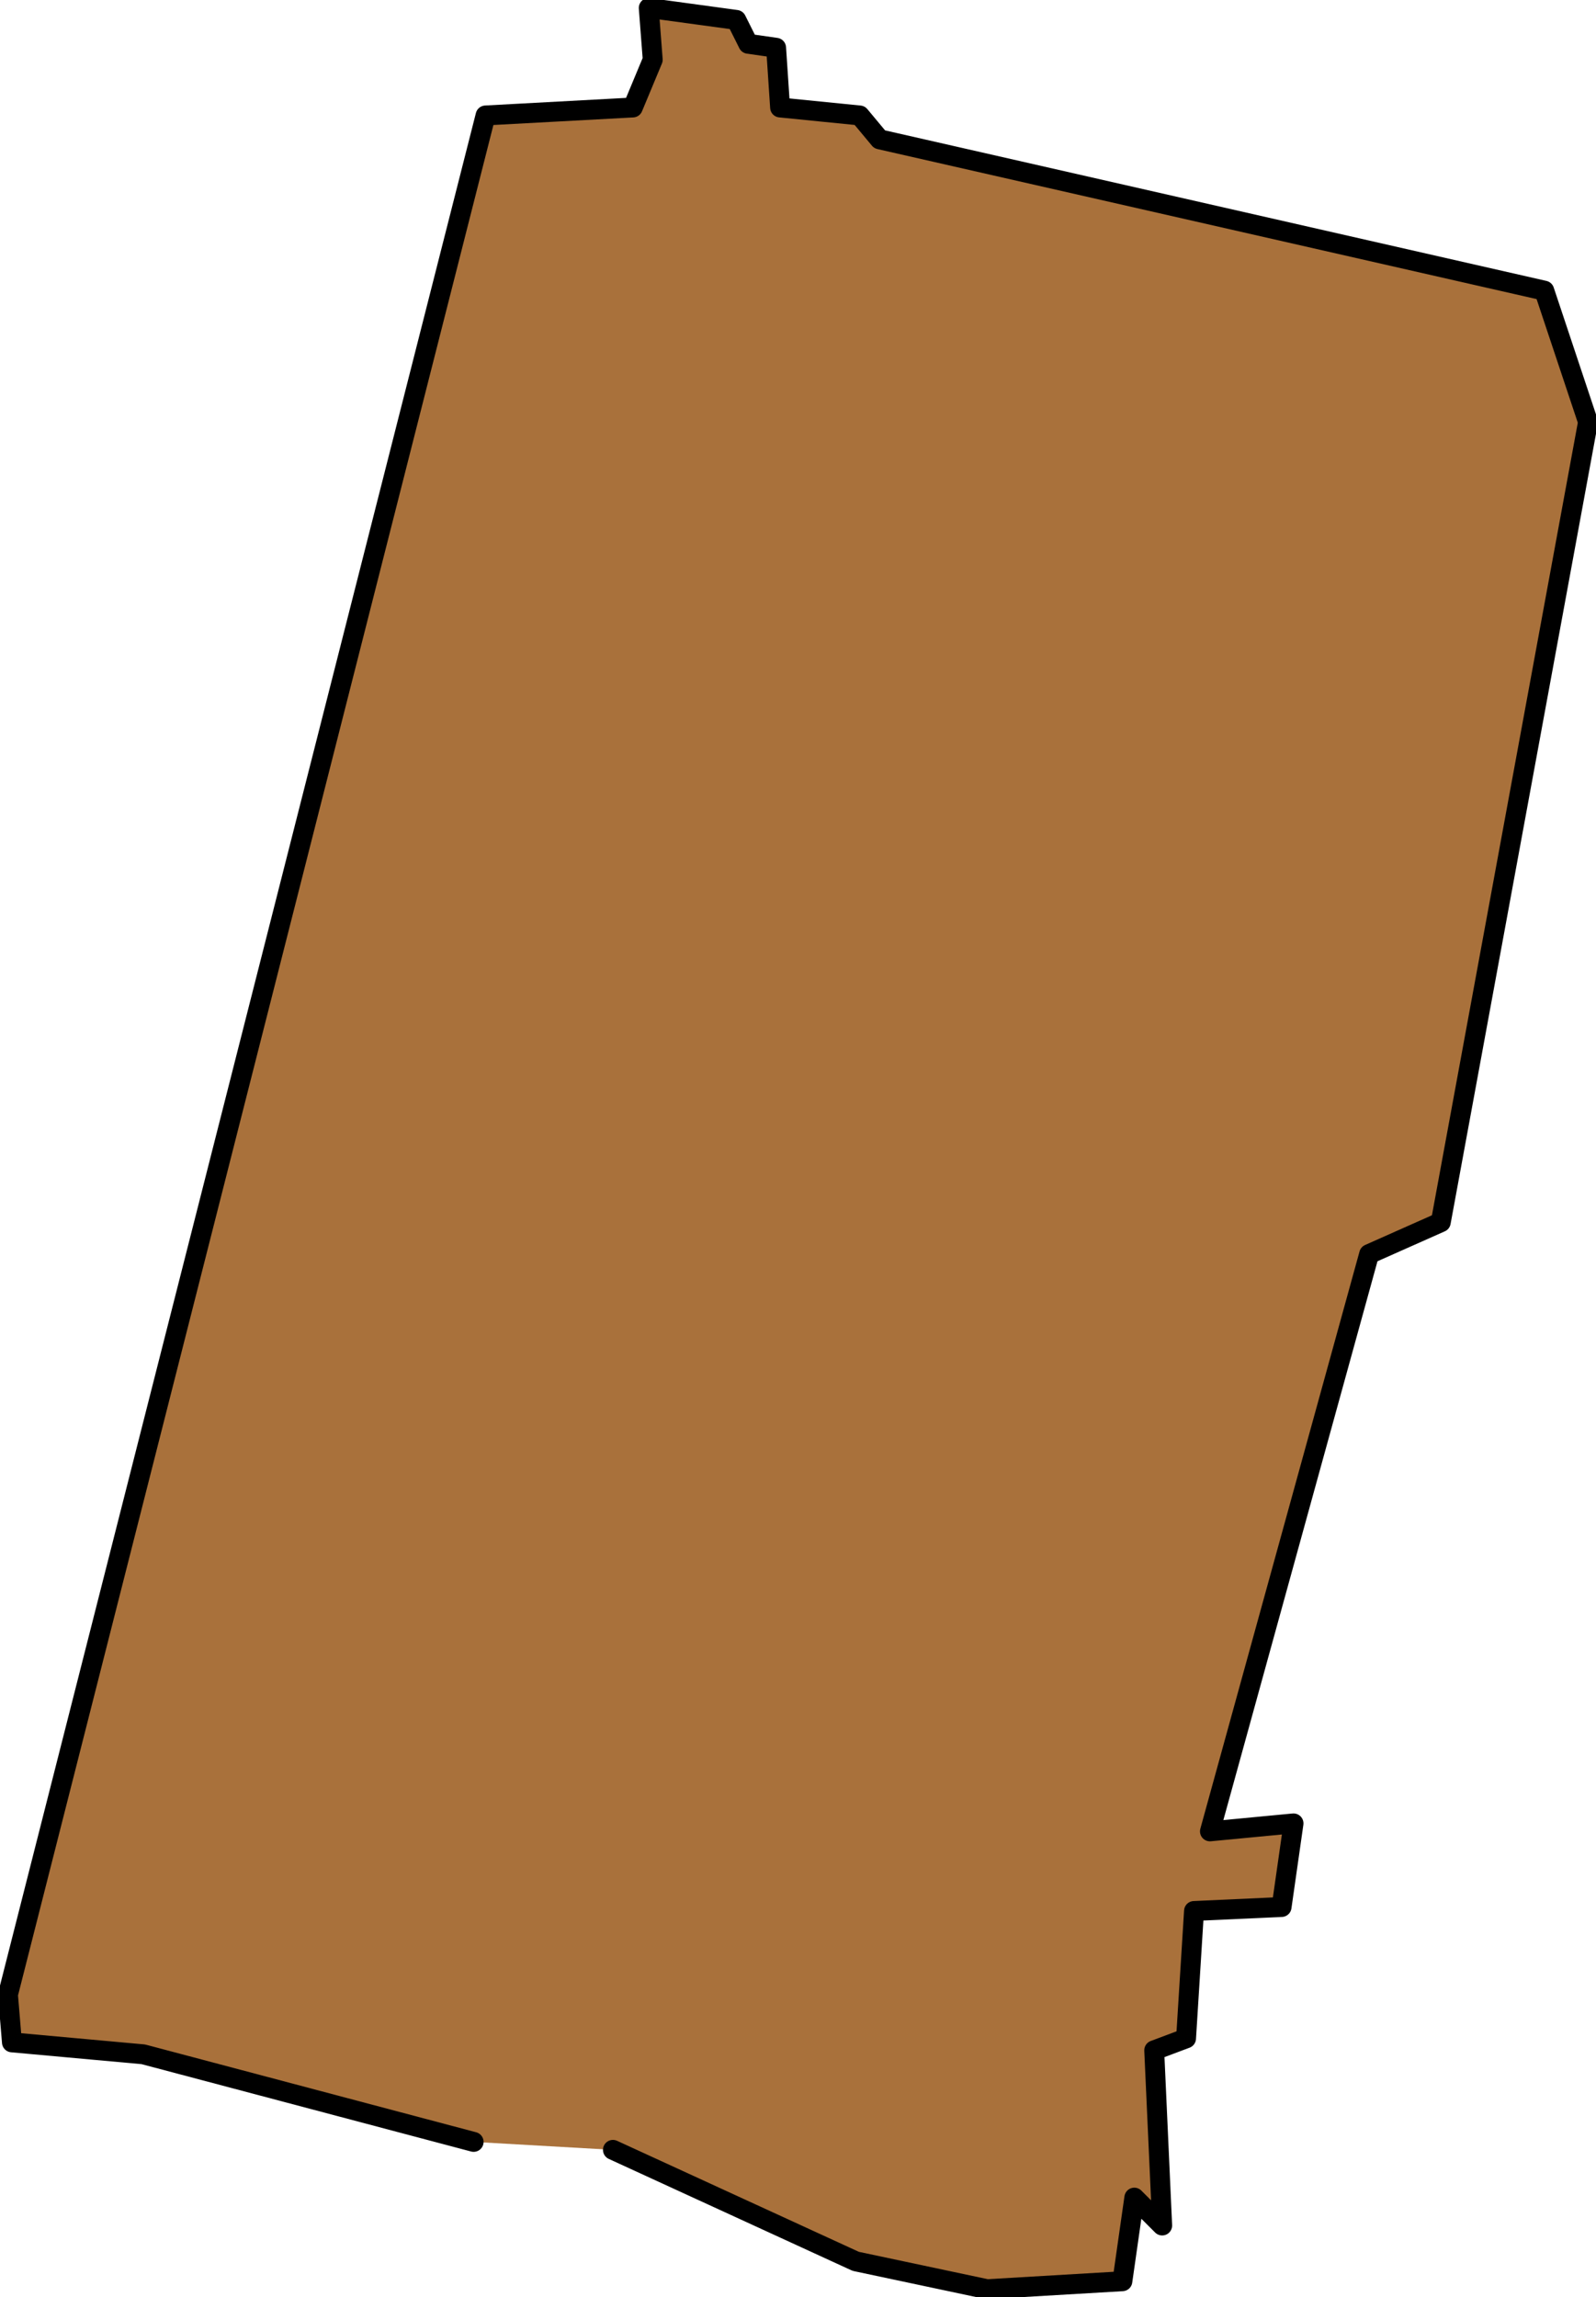
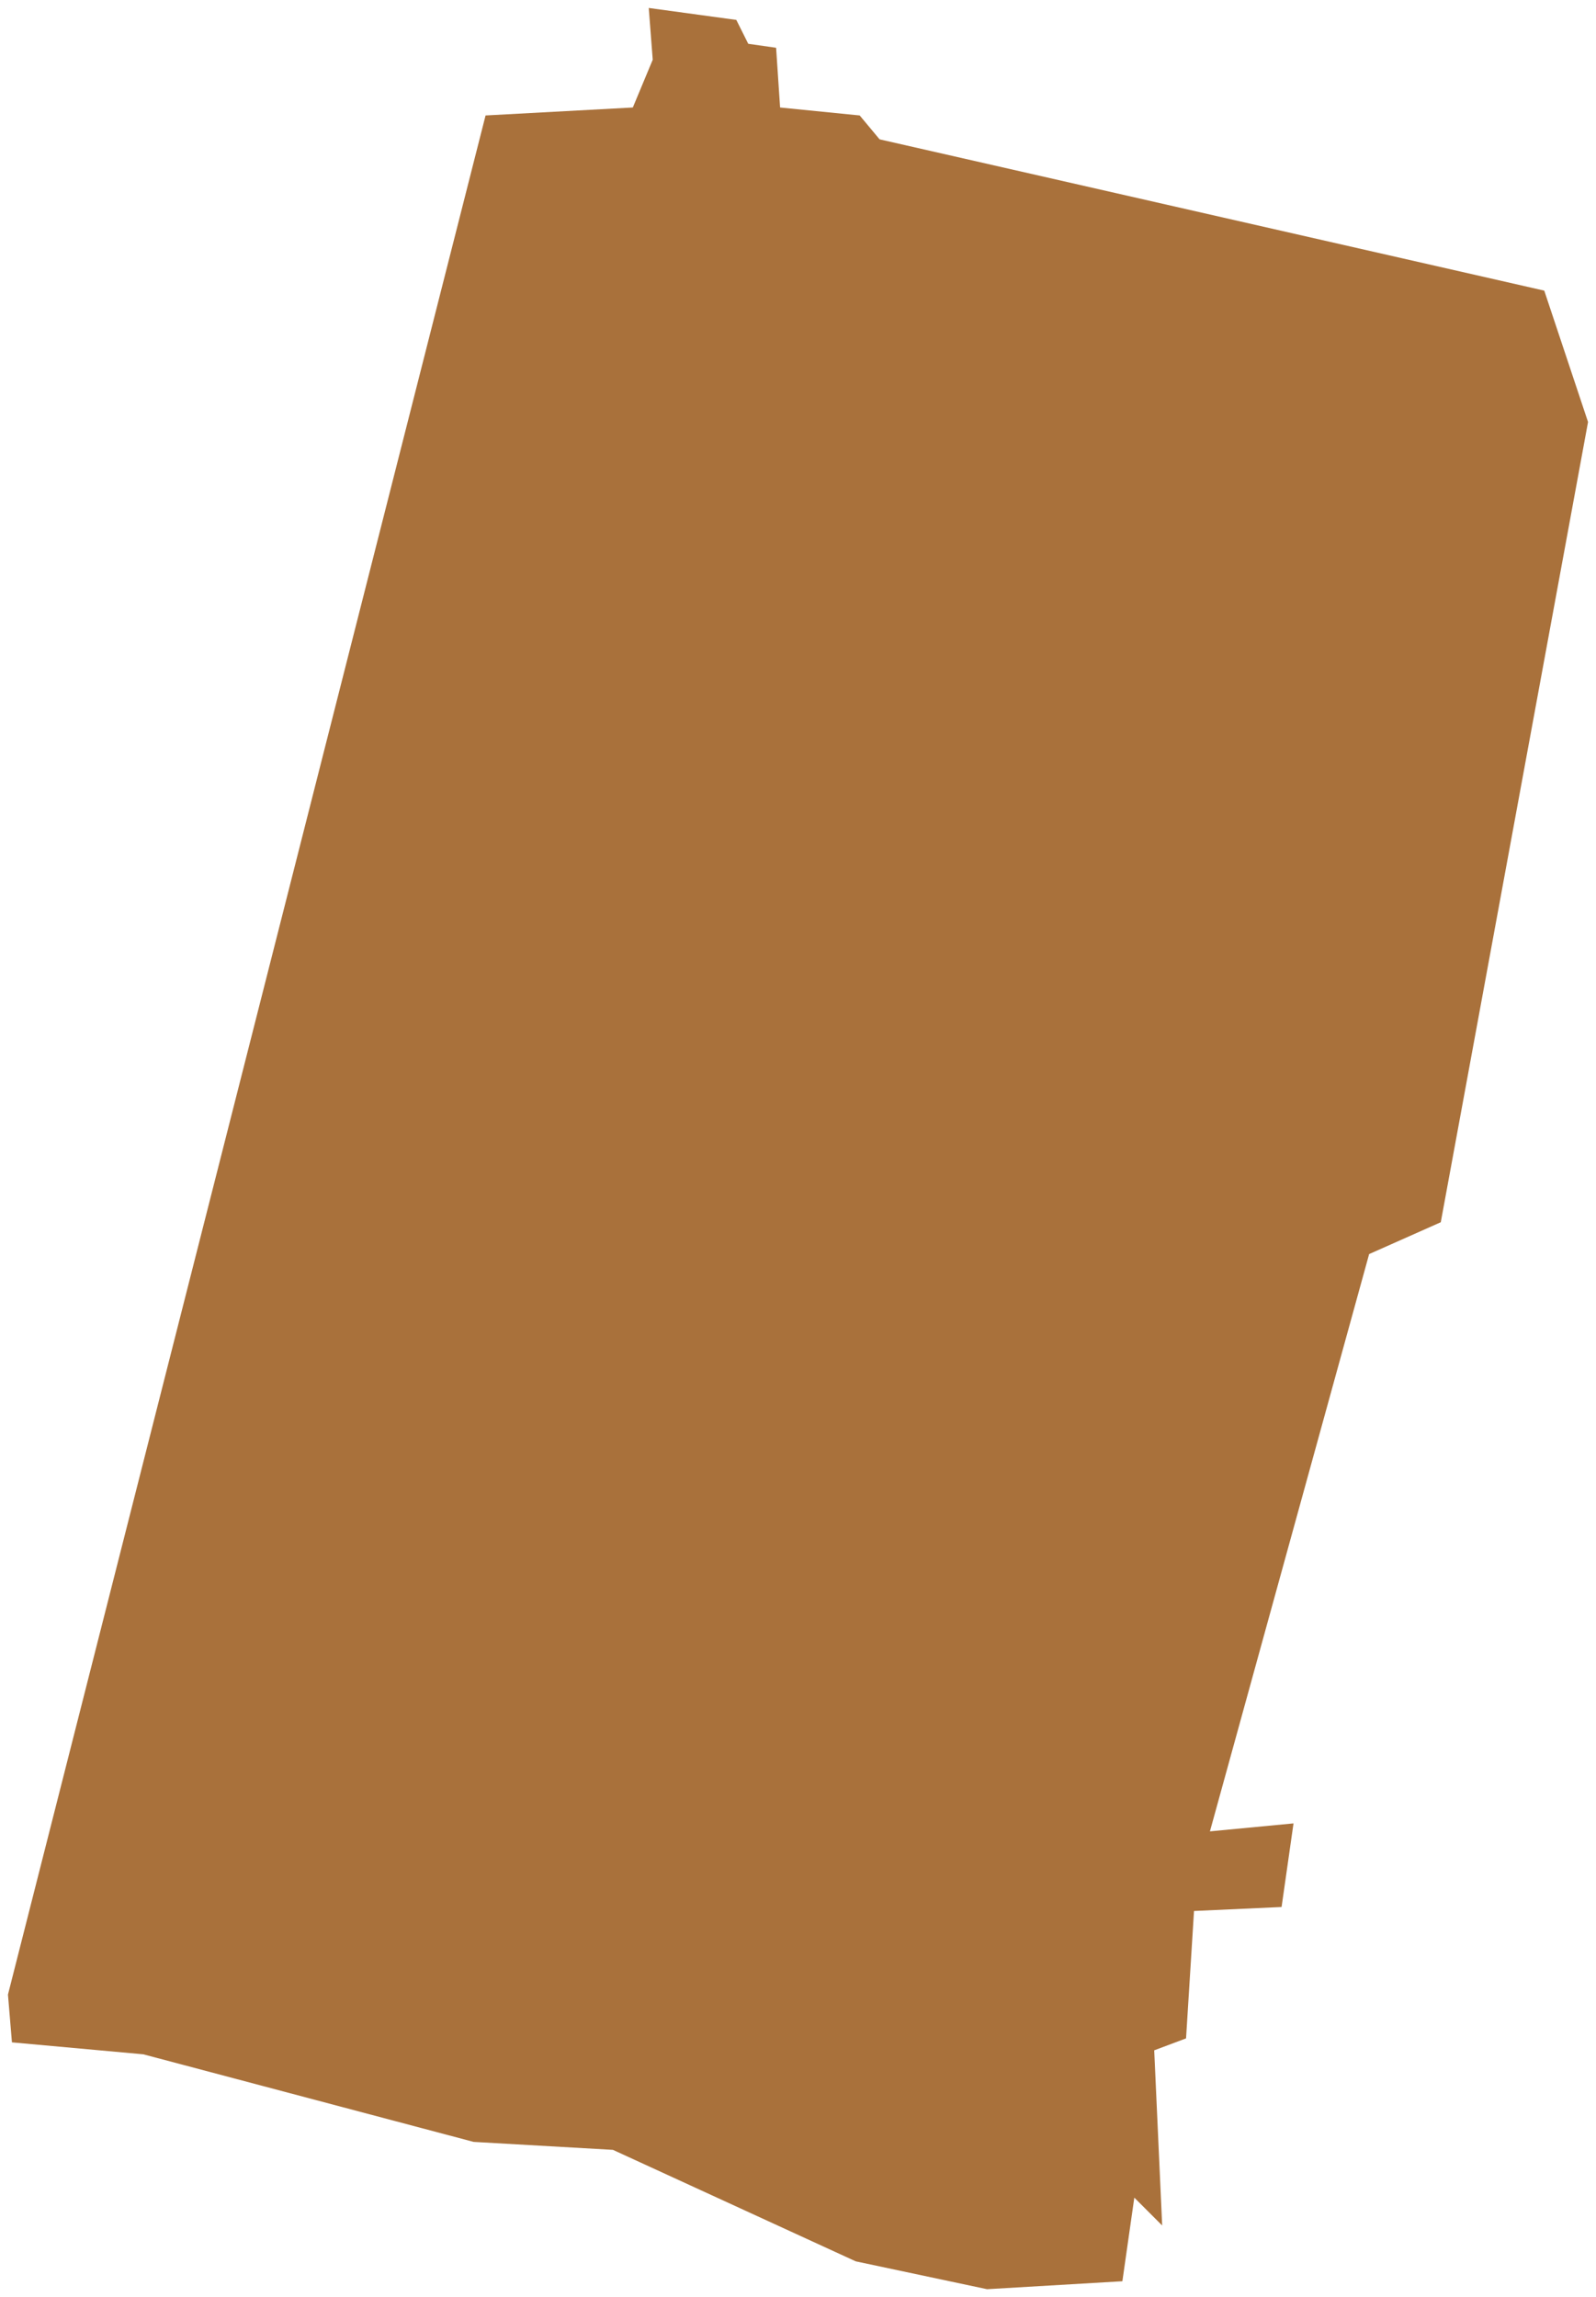
<svg xmlns="http://www.w3.org/2000/svg" height="28.85px" width="20.05px">
  <g transform="matrix(1.0, 0.0, 0.0, 1.0, -0.05, -0.05)">
    <path d="M6.0 26.95 L1.85 25.85 0.2 25.7 0.15 25.1 6.15 1.5 8.0 1.4 8.25 0.8 8.2 0.15 9.3 0.3 9.45 0.6 9.8 0.65 9.85 1.4 10.85 1.5 11.1 1.8 19.45 3.7 20.0 5.35 18.15 15.4 17.25 15.8 15.25 23.05 16.3 22.95 16.15 24.0 15.05 24.05 14.95 25.65 14.55 25.8 14.65 28.0 14.3 27.65 14.15 28.7 12.45 28.8 10.8 28.45 7.75 27.05 6.0 26.95" fill="#a9713b" fill-rule="evenodd" stroke="none" />
-     <path d="M7.75 27.05 L10.8 28.45 12.45 28.8 14.15 28.7 14.3 27.65 14.65 28.0 14.55 25.8 14.95 25.65 15.05 24.05 16.15 24.0 16.3 22.95 15.25 23.05 17.25 15.8 18.15 15.4 20.0 5.35 19.45 3.7 11.1 1.8 10.85 1.5 9.85 1.4 9.8 0.65 9.45 0.6 9.3 0.3 8.2 0.15 8.25 0.8 8.0 1.4 6.15 1.5 0.15 25.1 0.2 25.7 1.85 25.85 6.0 26.95" fill="none" stroke="#000000" stroke-linecap="round" stroke-linejoin="round" stroke-width="0.25" />
  </g>
</svg>